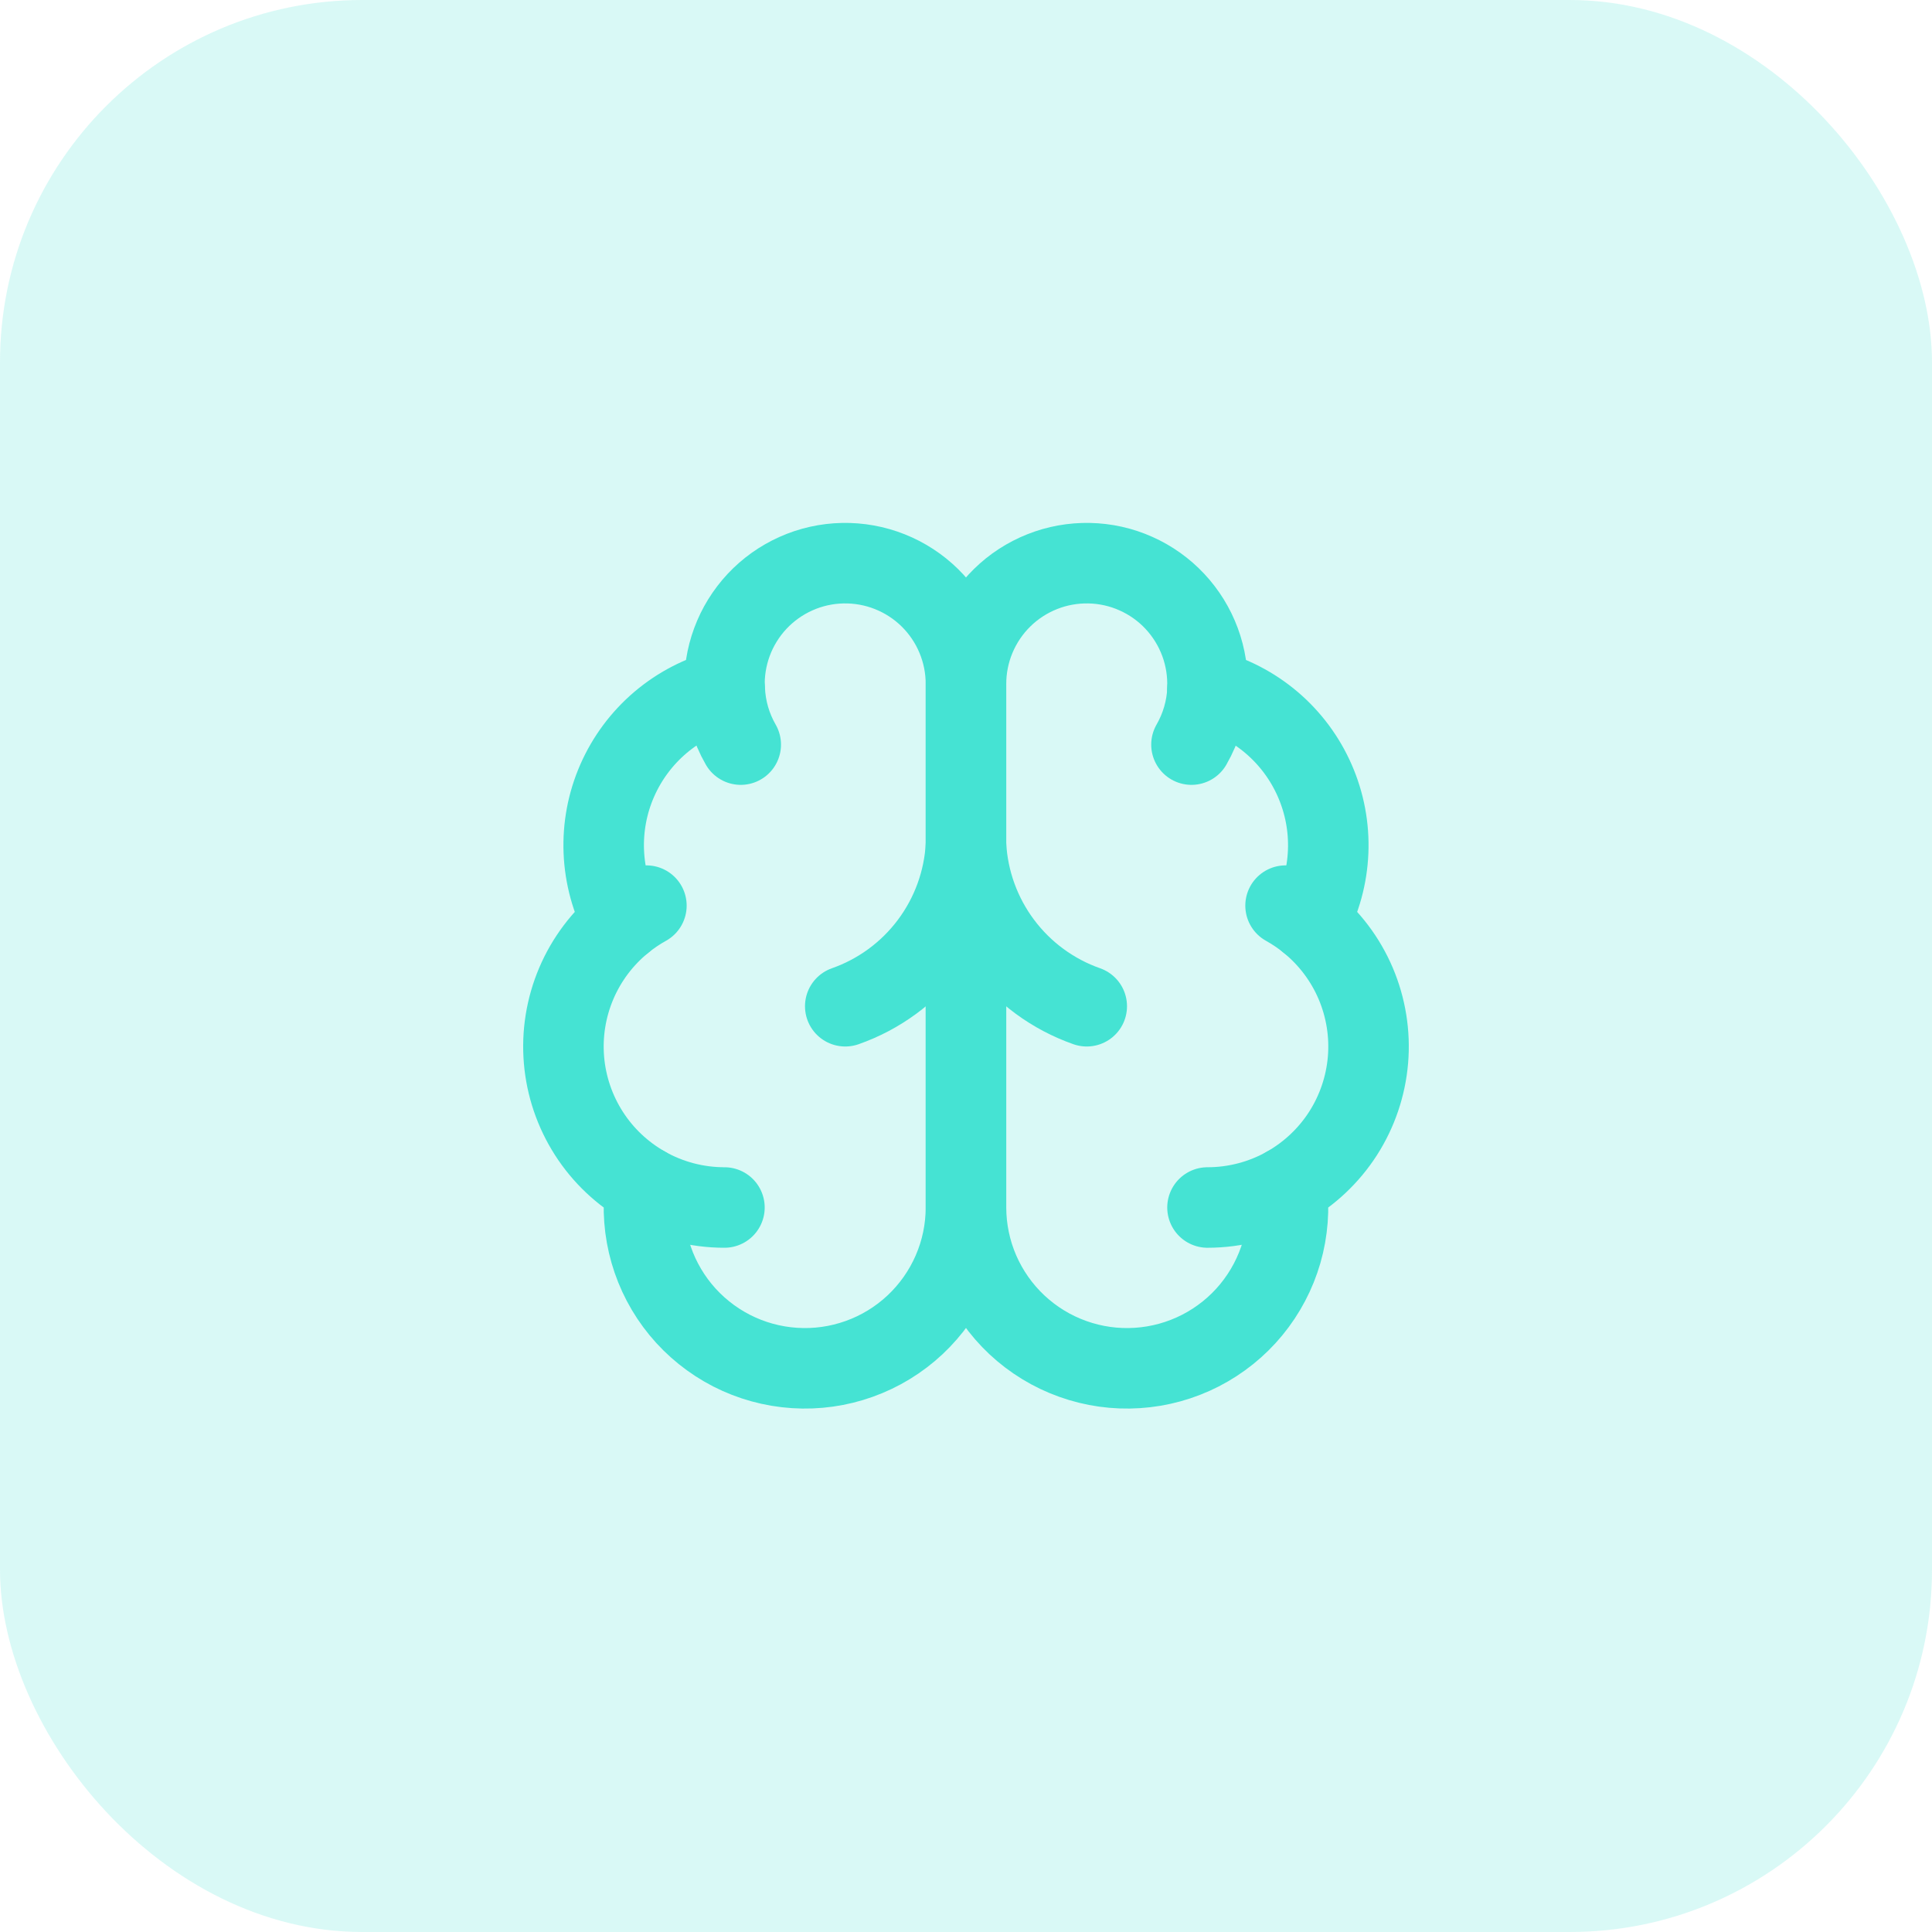
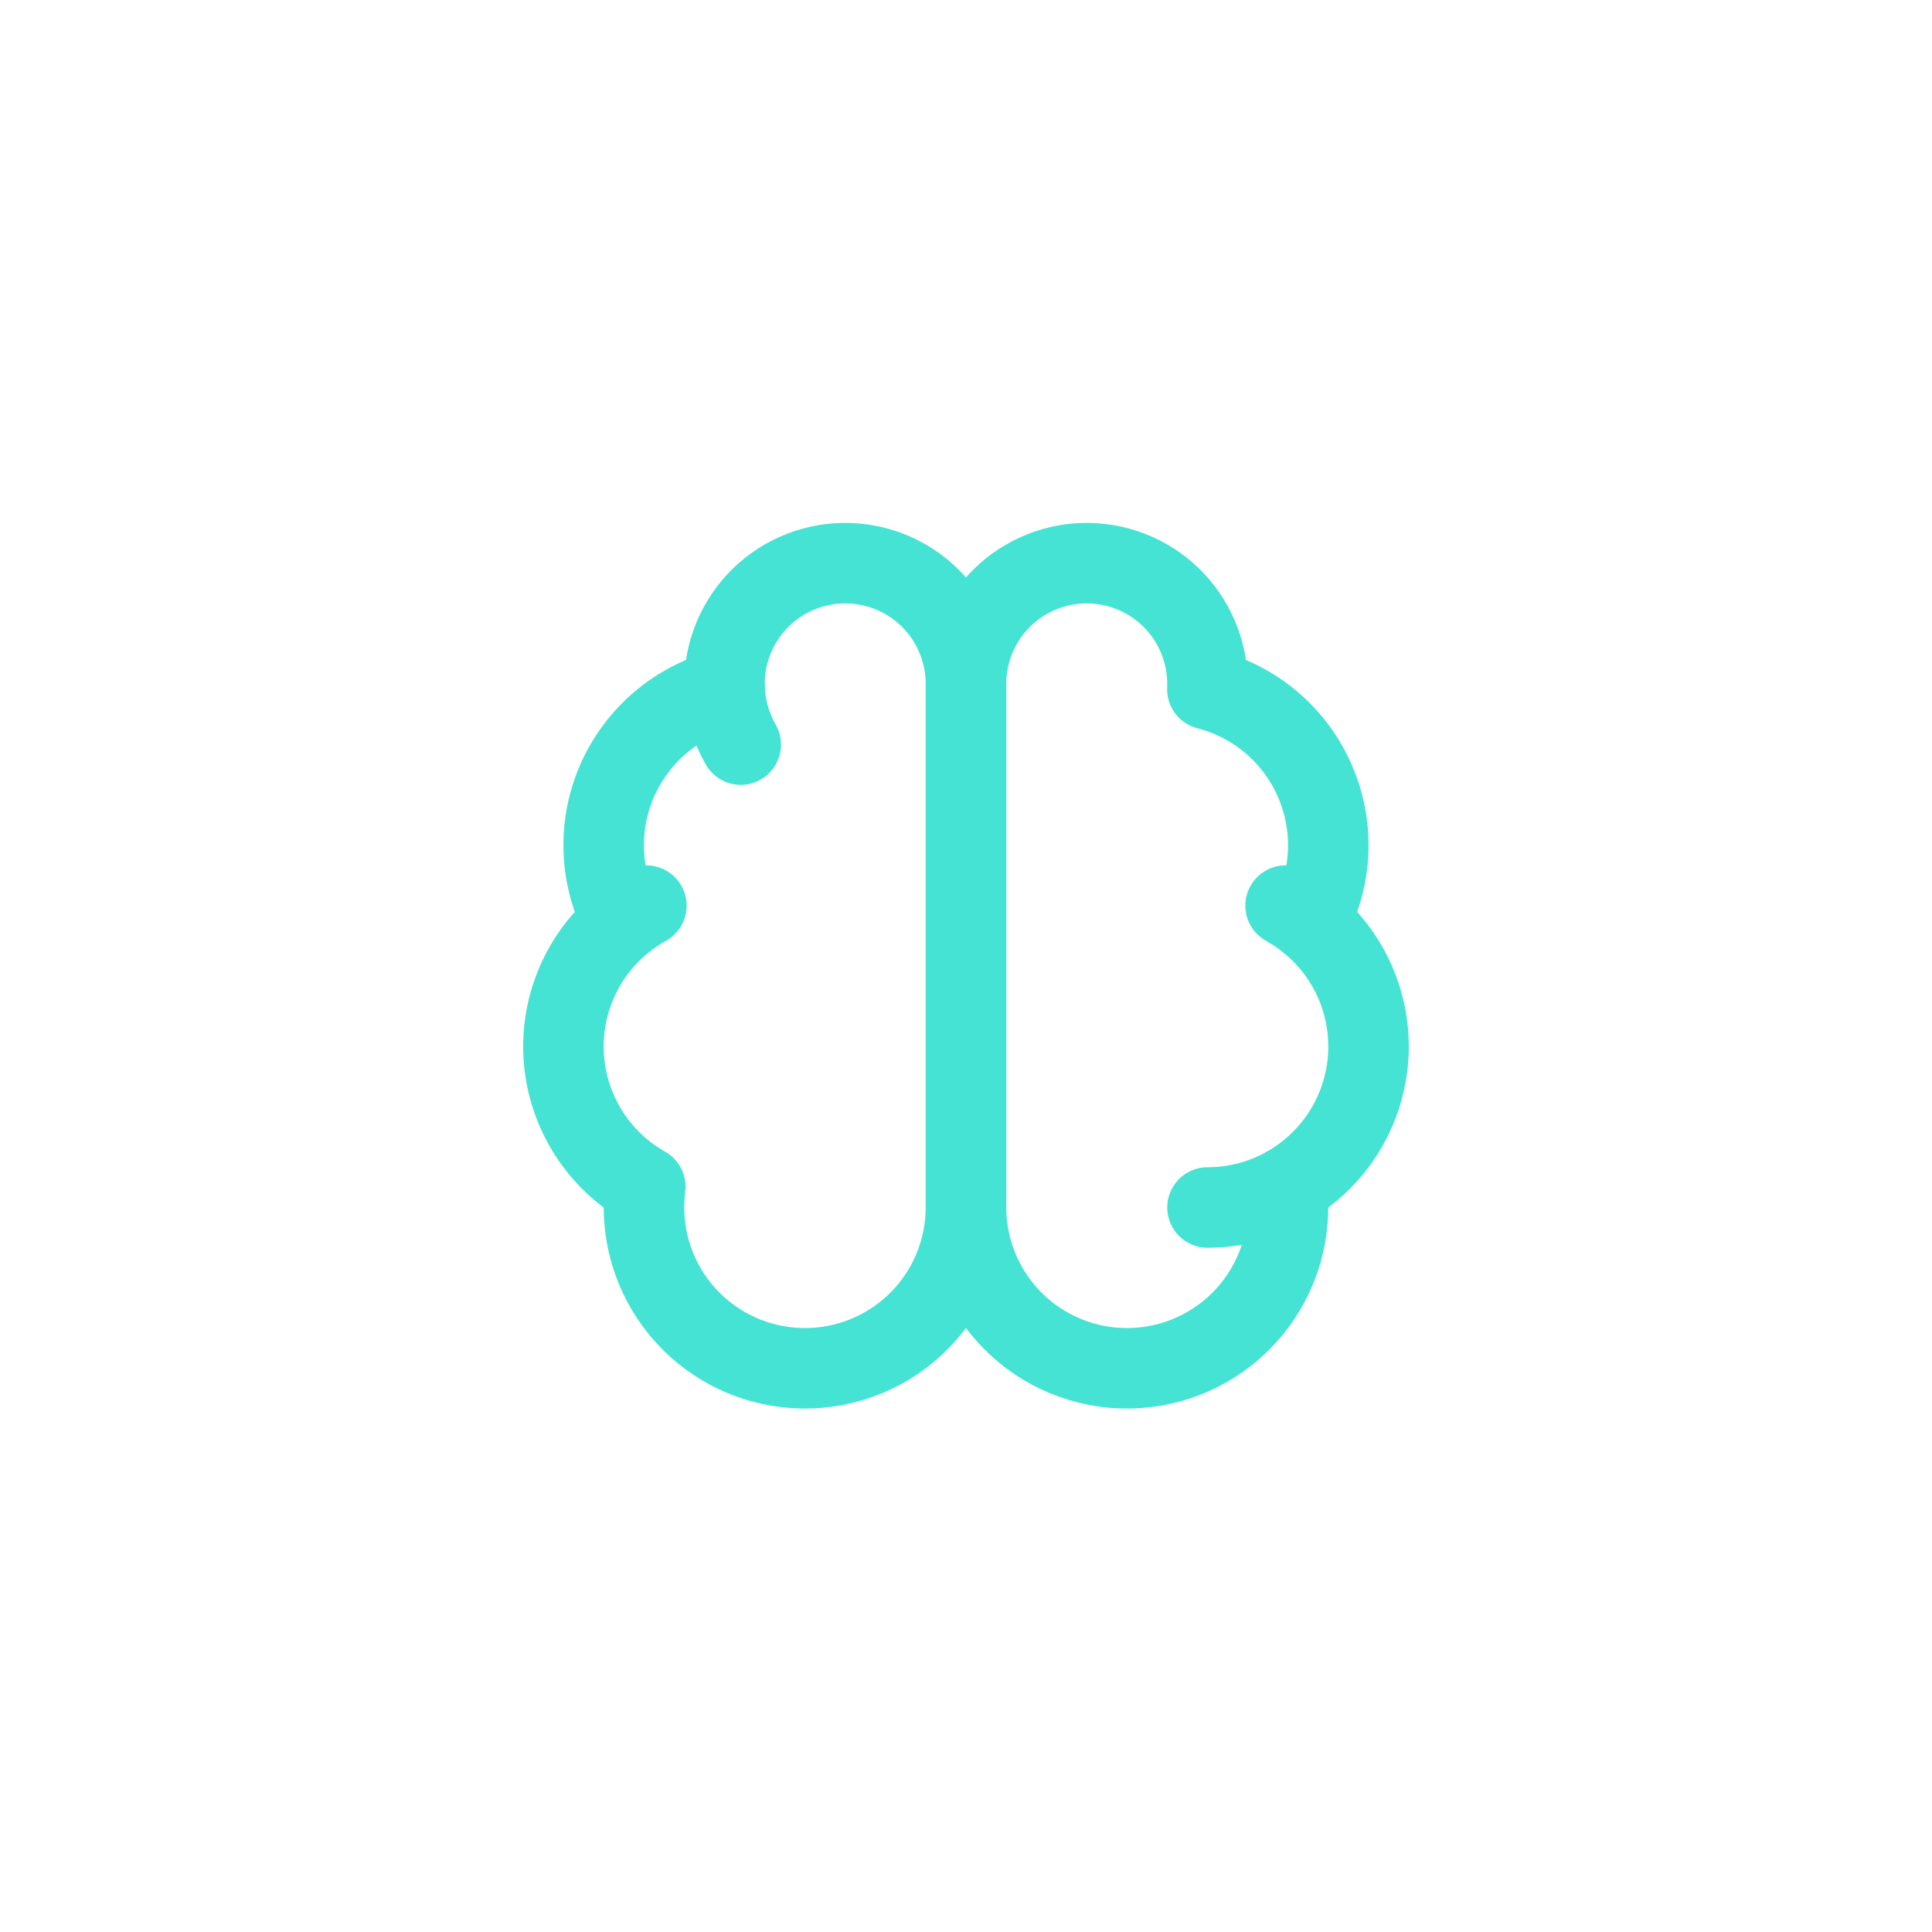
<svg xmlns="http://www.w3.org/2000/svg" width="64" height="64" viewBox="0 0 64 64" fill="none">
-   <rect width="64" height="64" rx="12" fill="#45E3D3" fill-opacity="0.2" />
  <path d="M31.998 22.667C32 22.133 31.895 21.605 31.689 21.113C31.484 20.621 31.182 20.175 30.802 19.801C30.421 19.427 29.97 19.134 29.474 18.937C28.978 18.74 28.448 18.645 27.915 18.656C27.382 18.667 26.856 18.784 26.369 19.002C25.882 19.219 25.444 19.531 25.079 19.92C24.715 20.31 24.431 20.768 24.247 21.268C24.062 21.768 23.979 22.3 24.003 22.833C23.219 23.035 22.491 23.412 21.875 23.936C21.258 24.461 20.77 25.118 20.445 25.86C20.12 26.601 19.969 27.406 20.002 28.215C20.035 29.023 20.251 29.814 20.634 30.527C19.96 31.075 19.43 31.779 19.09 32.578C18.75 33.378 18.61 34.249 18.683 35.115C18.756 35.98 19.04 36.815 19.509 37.547C19.978 38.278 20.619 38.883 21.376 39.311C21.282 40.034 21.338 40.768 21.54 41.469C21.741 42.169 22.084 42.821 22.547 43.384C23.011 43.947 23.585 44.408 24.233 44.741C24.882 45.073 25.592 45.269 26.32 45.316C27.047 45.364 27.777 45.261 28.463 45.015C29.149 44.77 29.778 44.386 30.31 43.888C30.842 43.389 31.267 42.787 31.557 42.119C31.848 41.45 31.998 40.729 31.998 40V22.667Z" stroke="#45E3D3" stroke-width="2.667" stroke-linecap="round" stroke-linejoin="round" />
  <path d="M32 22.667C31.998 22.133 32.103 21.605 32.309 21.113C32.515 20.621 32.816 20.175 33.197 19.801C33.577 19.427 34.029 19.134 34.525 18.937C35.02 18.74 35.55 18.645 36.083 18.656C36.617 18.667 37.142 18.784 37.629 19.002C38.116 19.219 38.555 19.531 38.919 19.92C39.284 20.31 39.567 20.768 39.752 21.268C39.937 21.768 40.02 22.3 39.996 22.833C40.78 23.035 41.507 23.412 42.124 23.936C42.74 24.461 43.229 25.118 43.553 25.86C43.878 26.601 44.03 27.406 43.997 28.215C43.964 29.023 43.748 29.814 43.364 30.527C44.038 31.075 44.569 31.779 44.909 32.578C45.249 33.378 45.389 34.249 45.316 35.115C45.242 35.98 44.959 36.815 44.49 37.547C44.02 38.278 43.379 38.883 42.623 39.311C42.716 40.034 42.66 40.768 42.459 41.469C42.257 42.169 41.914 42.821 41.451 43.384C40.988 43.947 40.414 44.408 39.765 44.741C39.116 45.073 38.406 45.269 37.679 45.316C36.951 45.364 36.222 45.261 35.535 45.015C34.849 44.77 34.221 44.386 33.688 43.888C33.156 43.389 32.732 42.787 32.441 42.119C32.151 41.45 32.001 40.729 32 40V22.667Z" stroke="#45E3D3" stroke-width="2.667" stroke-linecap="round" stroke-linejoin="round" />
-   <path d="M36 33.333C34.881 32.94 33.903 32.223 33.191 31.273C32.479 30.324 32.065 29.185 32 28C31.935 29.185 31.521 30.324 30.809 31.273C30.097 32.223 29.119 32.94 28 33.333" stroke="#45E3D3" stroke-width="2.667" stroke-linecap="round" stroke-linejoin="round" />
-   <path d="M39.469 24.666C39.791 24.107 39.974 23.478 40.001 22.833" stroke="#45E3D3" stroke-width="2.667" stroke-linecap="round" stroke-linejoin="round" />
  <path d="M24.008 22.833C24.034 23.478 24.216 24.107 24.538 24.666" stroke="#45E3D3" stroke-width="2.667" stroke-linecap="round" stroke-linejoin="round" />
  <path d="M20.633 30.528C20.877 30.329 21.138 30.153 21.413 30" stroke="#45E3D3" stroke-width="2.667" stroke-linecap="round" stroke-linejoin="round" />
  <path d="M42.586 30C42.861 30.153 43.122 30.329 43.366 30.528" stroke="#45E3D3" stroke-width="2.667" stroke-linecap="round" stroke-linejoin="round" />
-   <path d="M23.998 40C23.079 40 22.175 39.763 21.375 39.312" stroke="#45E3D3" stroke-width="2.667" stroke-linecap="round" stroke-linejoin="round" />
  <path d="M42.623 39.312C41.822 39.763 40.919 40 40 40" stroke="#45E3D3" stroke-width="2.667" stroke-linecap="round" stroke-linejoin="round" />
</svg>